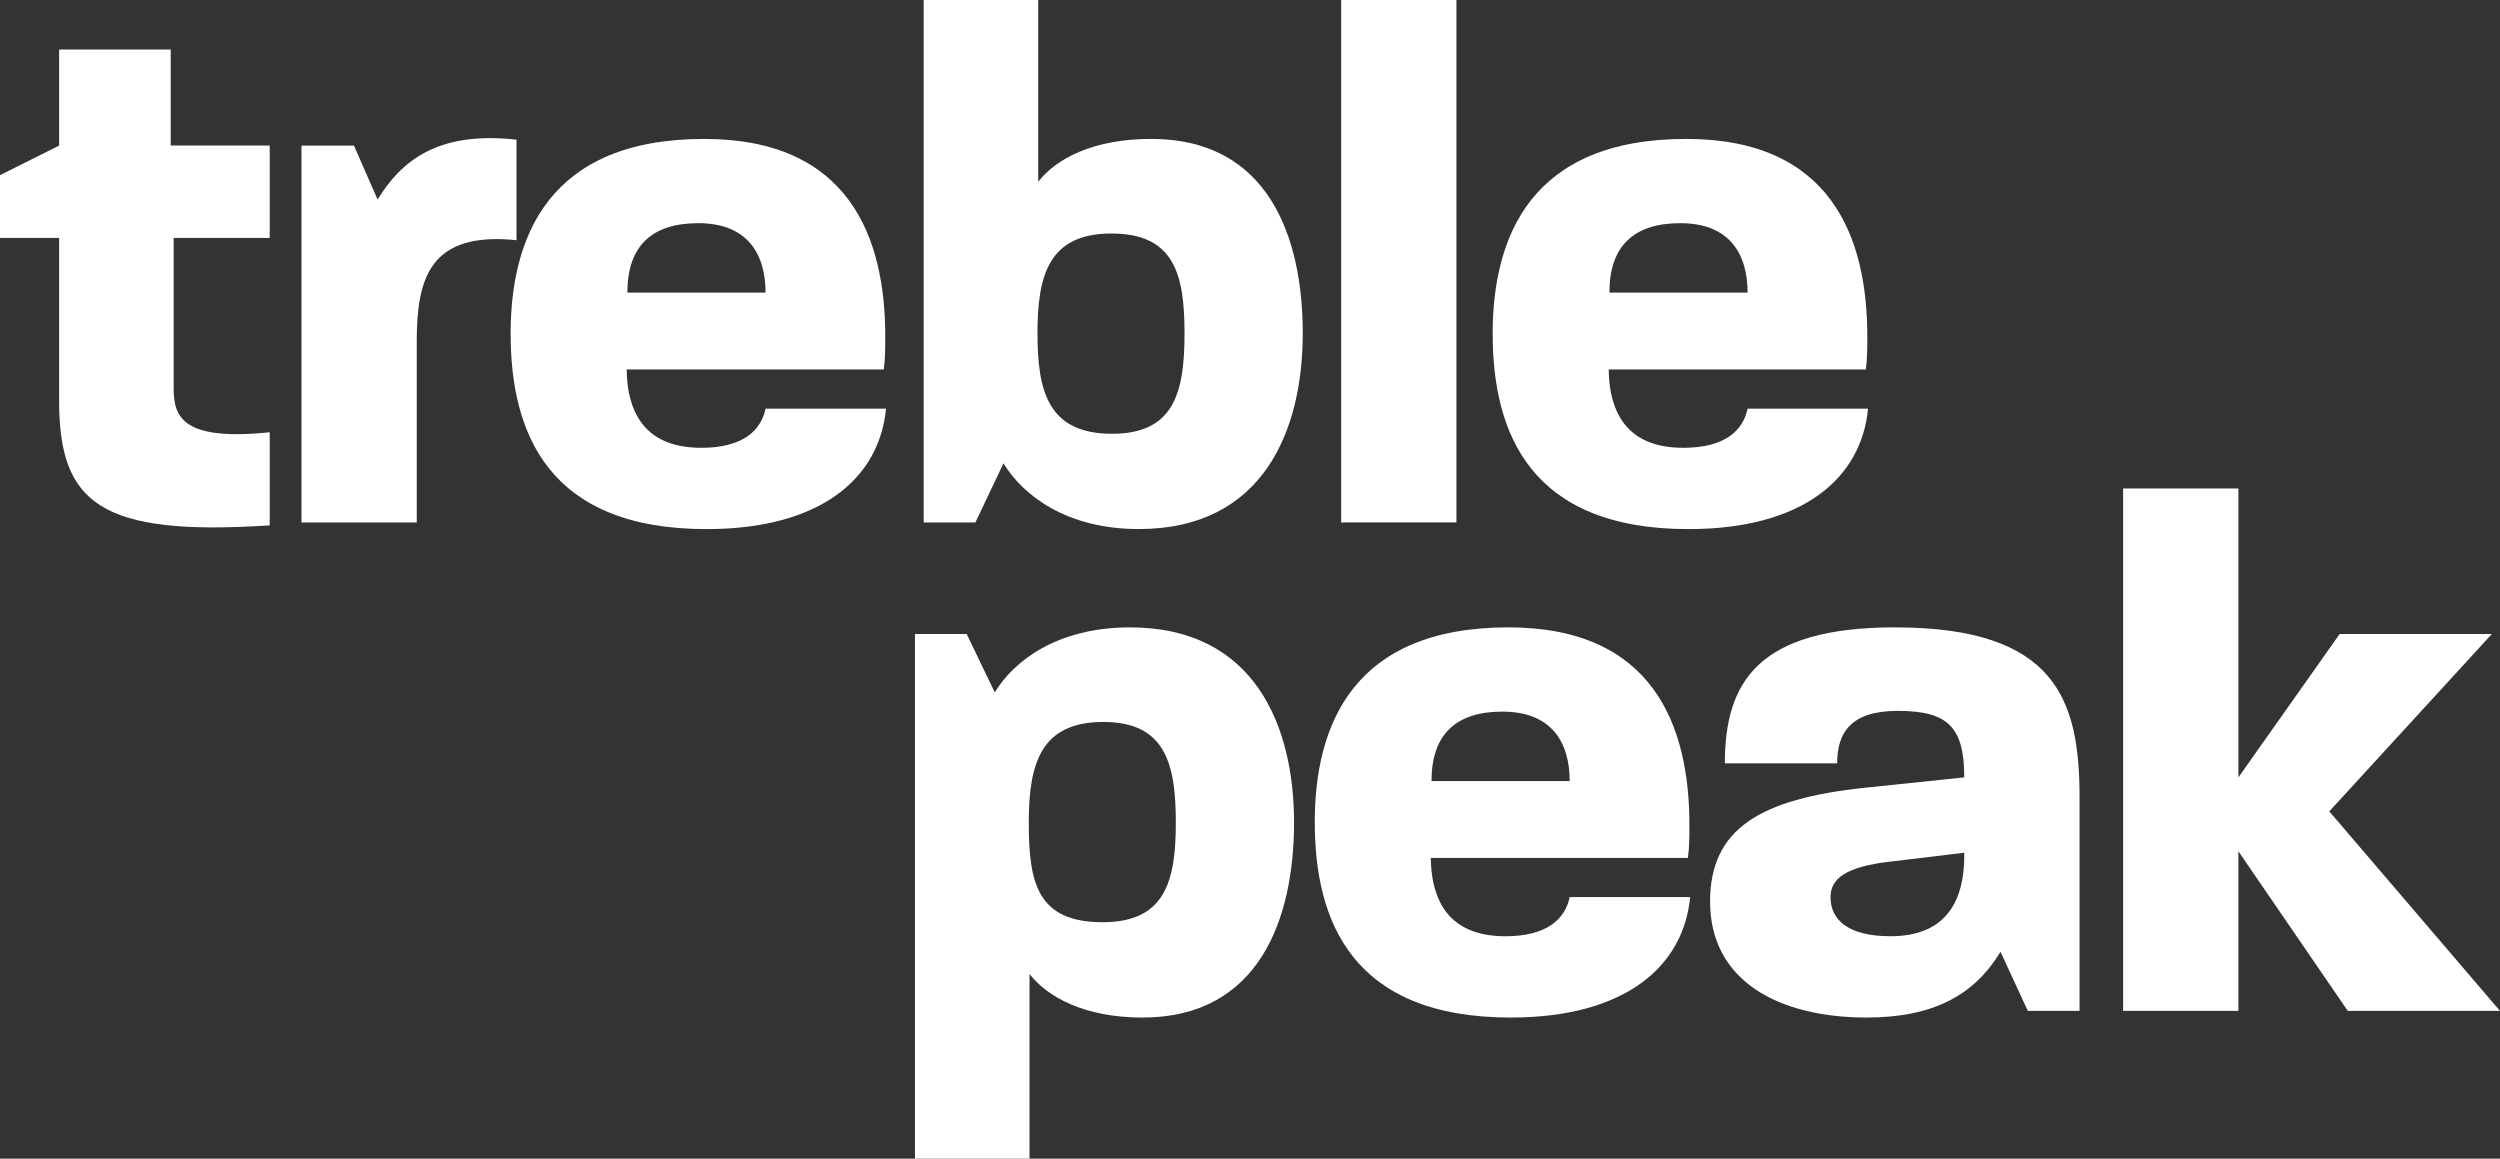
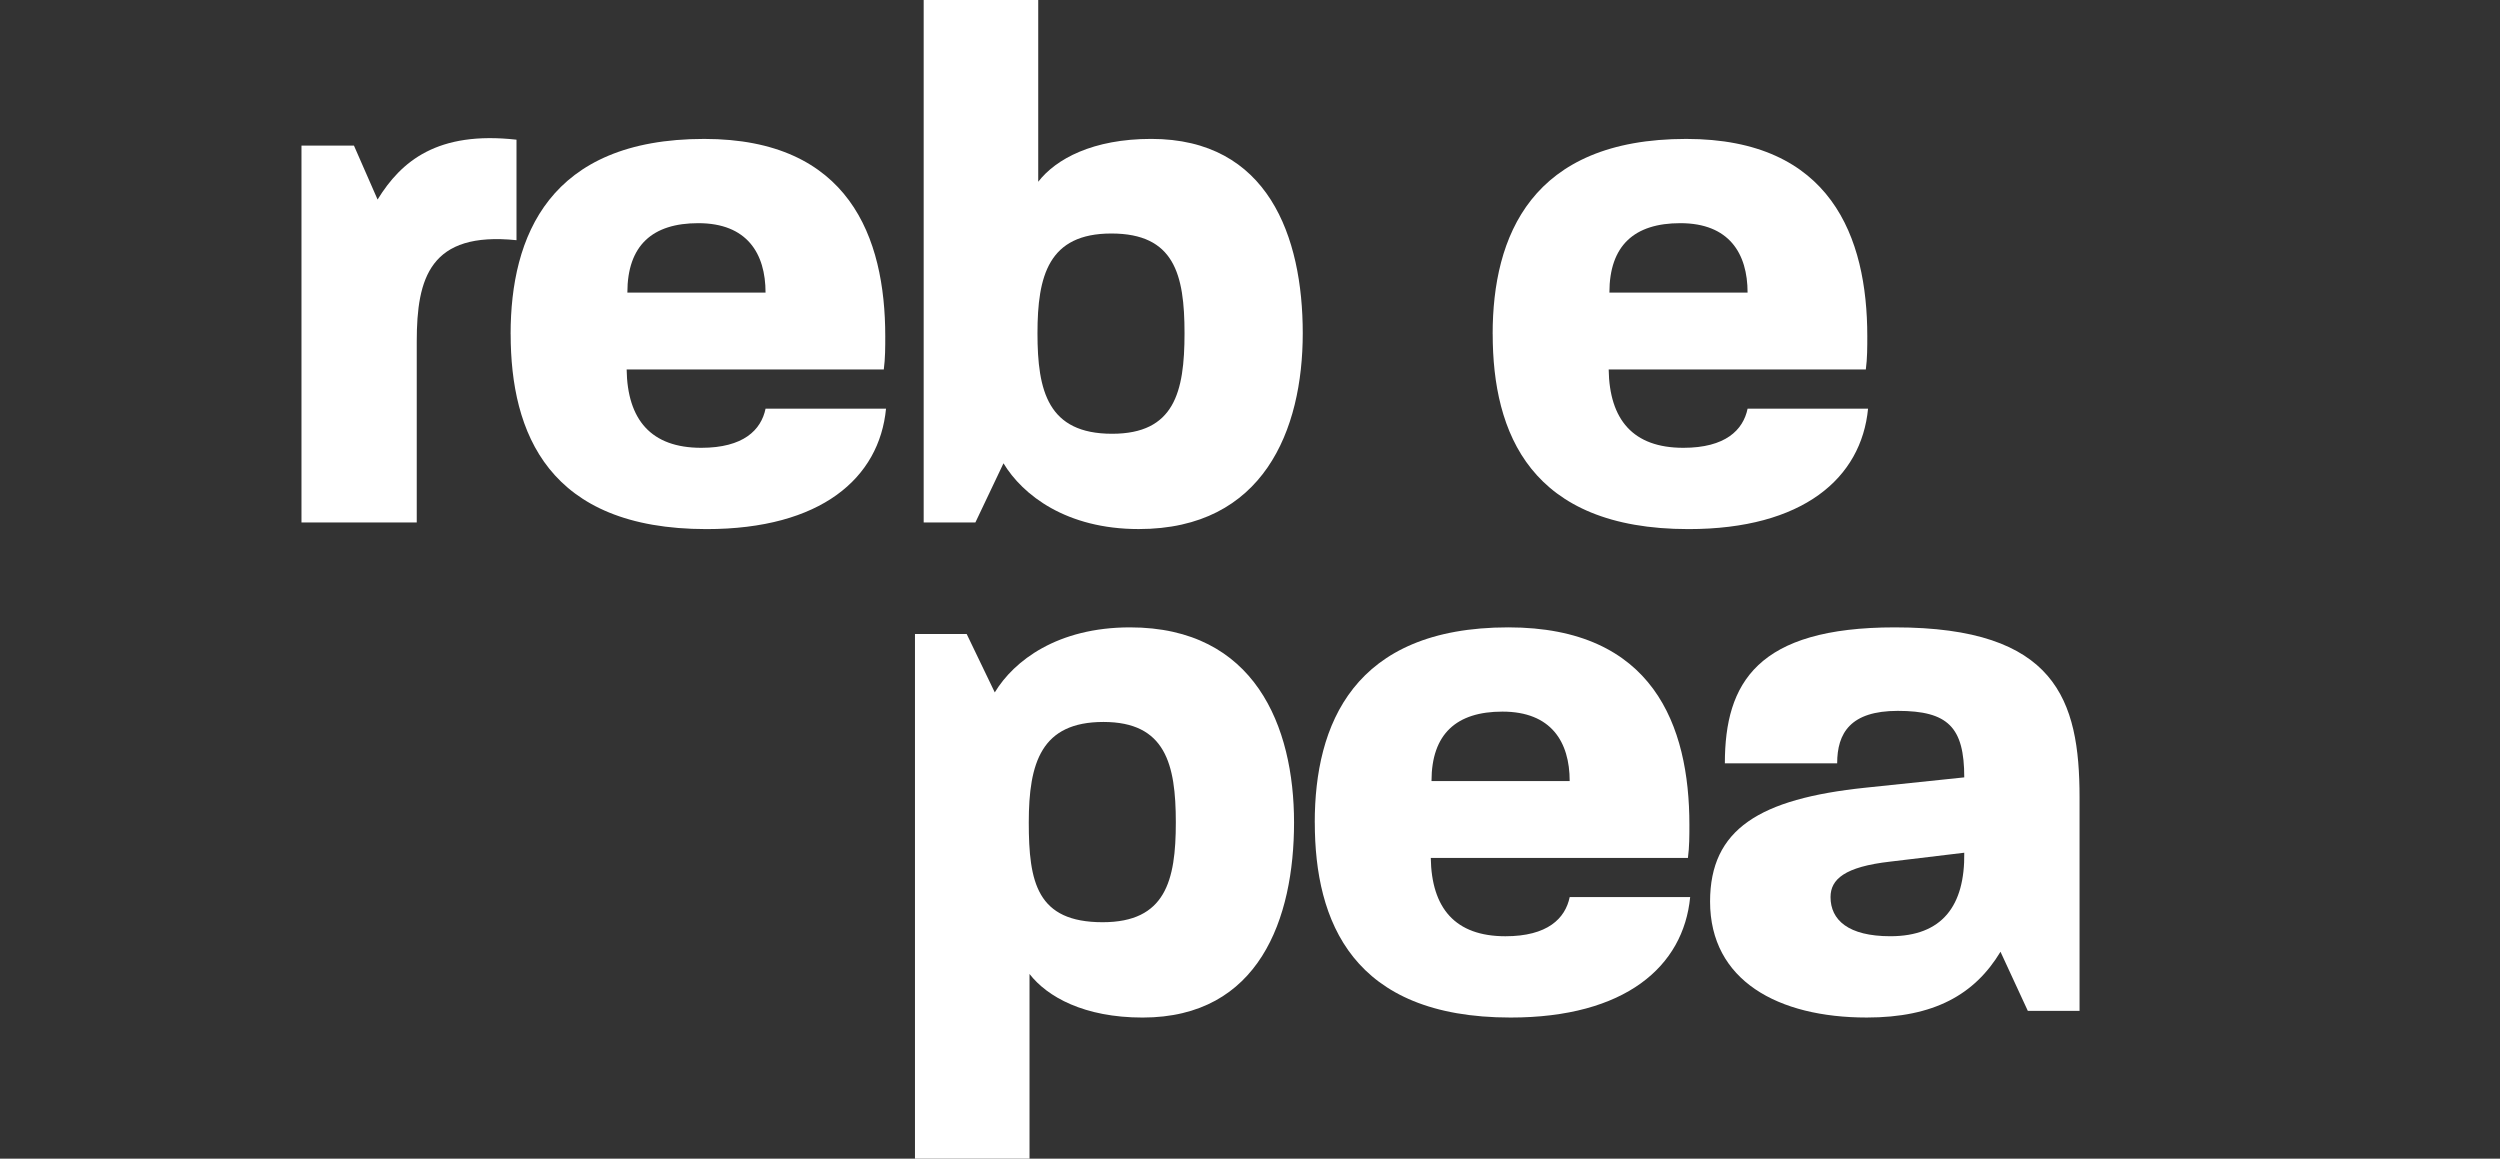
<svg xmlns="http://www.w3.org/2000/svg" id="a" data-name="Layer 1" viewBox="0 0 1175.11 544.62">
  <rect x="0" y="0" width="1175.11" height="544.62" fill="#333333" stroke="none" />
  <defs>
    <style>
      .b {
        fill: #fff;
      }
    </style>
  </defs>
  <g>
-     <path class="b" d="M27.79,188.26V111.84H0v-29.52l27.79-13.89V23.27h52.45v45.15h46.54v43.42h-45.15v70.86c0,13.55,4.52,24.66,45.15,20.49v43.76c-79.89,5.21-98.99-10.42-98.99-58.7Z" />
    <path class="b" d="M141.71,68.43h24.66l11.11,25.36c11.11-18.06,28.13-32.3,65.3-28.13v47.24c-40.64-4.17-46.89,17.71-46.89,47.58v85.1h-54.18V68.43Z" />
    <path class="b" d="M240.01,157c0-45.85,18.06-91.7,91-91.7,68.08,0,85.1,46.2,85.1,92.74,0,5.21,0,10.42-.69,15.63h-120.87c.35,23.62,11.46,36.82,35.08,36.82,19.8,0,28.13-8.34,30.22-18.41h56.62c-3.13,32.65-30.57,56.62-84.4,56.62-74.33,0-92.04-45.15-92.04-91.7Zm119.83-19.45c0-18.41-8.68-32.65-31.61-32.65-21.54,0-33.34,10.42-33.34,32.65h64.95Z" />
    <path class="b" d="M471.68,217.78l-13.2,27.79h-24.31V0h53.84V85.44c8.34-10.77,25.7-20.15,53.14-20.15,54.88,0,71.2,45.85,71.2,91.35s-18.41,92.04-77.11,92.04c-34.04,0-54.53-15.98-63.56-30.91Zm51.06-13.89c29.18,0,34.04-19.45,34.04-47.24s-4.86-46.89-34.39-46.89-34.73,19.8-34.73,46.89,4.86,47.24,35.08,47.24Z" />
-     <path class="b" d="M630.41,0h54.18V245.57h-54.18V0Z" />
    <path class="b" d="M701.61,157c0-45.85,18.06-91.7,91-91.7,68.08,0,85.1,46.2,85.1,92.74,0,5.21,0,10.42-.69,15.63h-120.87c.35,23.62,11.46,36.82,35.08,36.82,19.8,0,28.13-8.34,30.22-18.41h56.62c-3.13,32.65-30.57,56.62-84.4,56.62-74.33,0-92.04-45.15-92.04-91.7Zm119.83-19.45c0-18.41-8.68-32.65-31.61-32.65-21.54,0-33.34,10.42-33.34,32.65h64.95Z" />
  </g>
  <g>
    <path class="b" d="M430.08,298.02h24.31l13.2,27.44c9.03-14.94,29.52-30.57,63.56-30.57,58.7,0,77.11,46.54,77.11,91.7s-16.32,91.7-71.2,91.7c-27.44,0-44.81-9.73-53.14-20.49v86.83h-53.84v-246.61Zm88.22,135.46c29.52,0,34.39-19.45,34.39-46.89s-4.86-47.24-34.04-47.24-35.08,19.1-35.08,47.24,3.82,46.89,34.73,46.89Z" />
    <path class="b" d="M617.99,386.59c0-45.85,18.06-91.7,91-91.7,68.08,0,85.1,46.2,85.1,92.74,0,5.21,0,10.42-.69,15.63h-120.87c.35,23.62,11.46,36.82,35.08,36.82,19.8,0,28.13-8.34,30.22-18.41h56.62c-3.13,32.65-30.57,56.62-84.4,56.62-74.33,0-92.04-45.15-92.04-91.7Zm119.83-19.45c0-18.41-8.68-32.65-31.61-32.65-21.54,0-33.34,10.42-33.34,32.65h64.95Z" />
    <path class="b" d="M803.81,423.75c0-34.04,23.27-48.28,72.94-53.49l46.54-4.86c0-23.62-7.64-31.26-31.26-31.26-22.23,0-28.48,10.42-28.48,24.66h-52.79c0-37.86,15.28-63.91,79.89-63.91,75.72,0,86.83,34.04,86.83,79.89v100.38h-24.31l-12.85-27.79c-12.16,20.15-31.26,30.91-62.87,30.91-41.68,0-73.64-17.37-73.64-54.53Zm84.75,16.32c24.31,0,35.08-14.24,34.73-39.25l-34.73,4.17c-21.53,2.43-28.13,8.34-28.13,16.67,0,10.77,8.34,18.41,28.13,18.41Z" />
-     <path class="b" d="M997.97,229.59h54.18v135.81l47.58-67.38h71.55l-76.41,83.36,80.23,93.78h-71.55l-51.41-75.02v75.02h-54.18V229.59Z" />
  </g>
</svg>